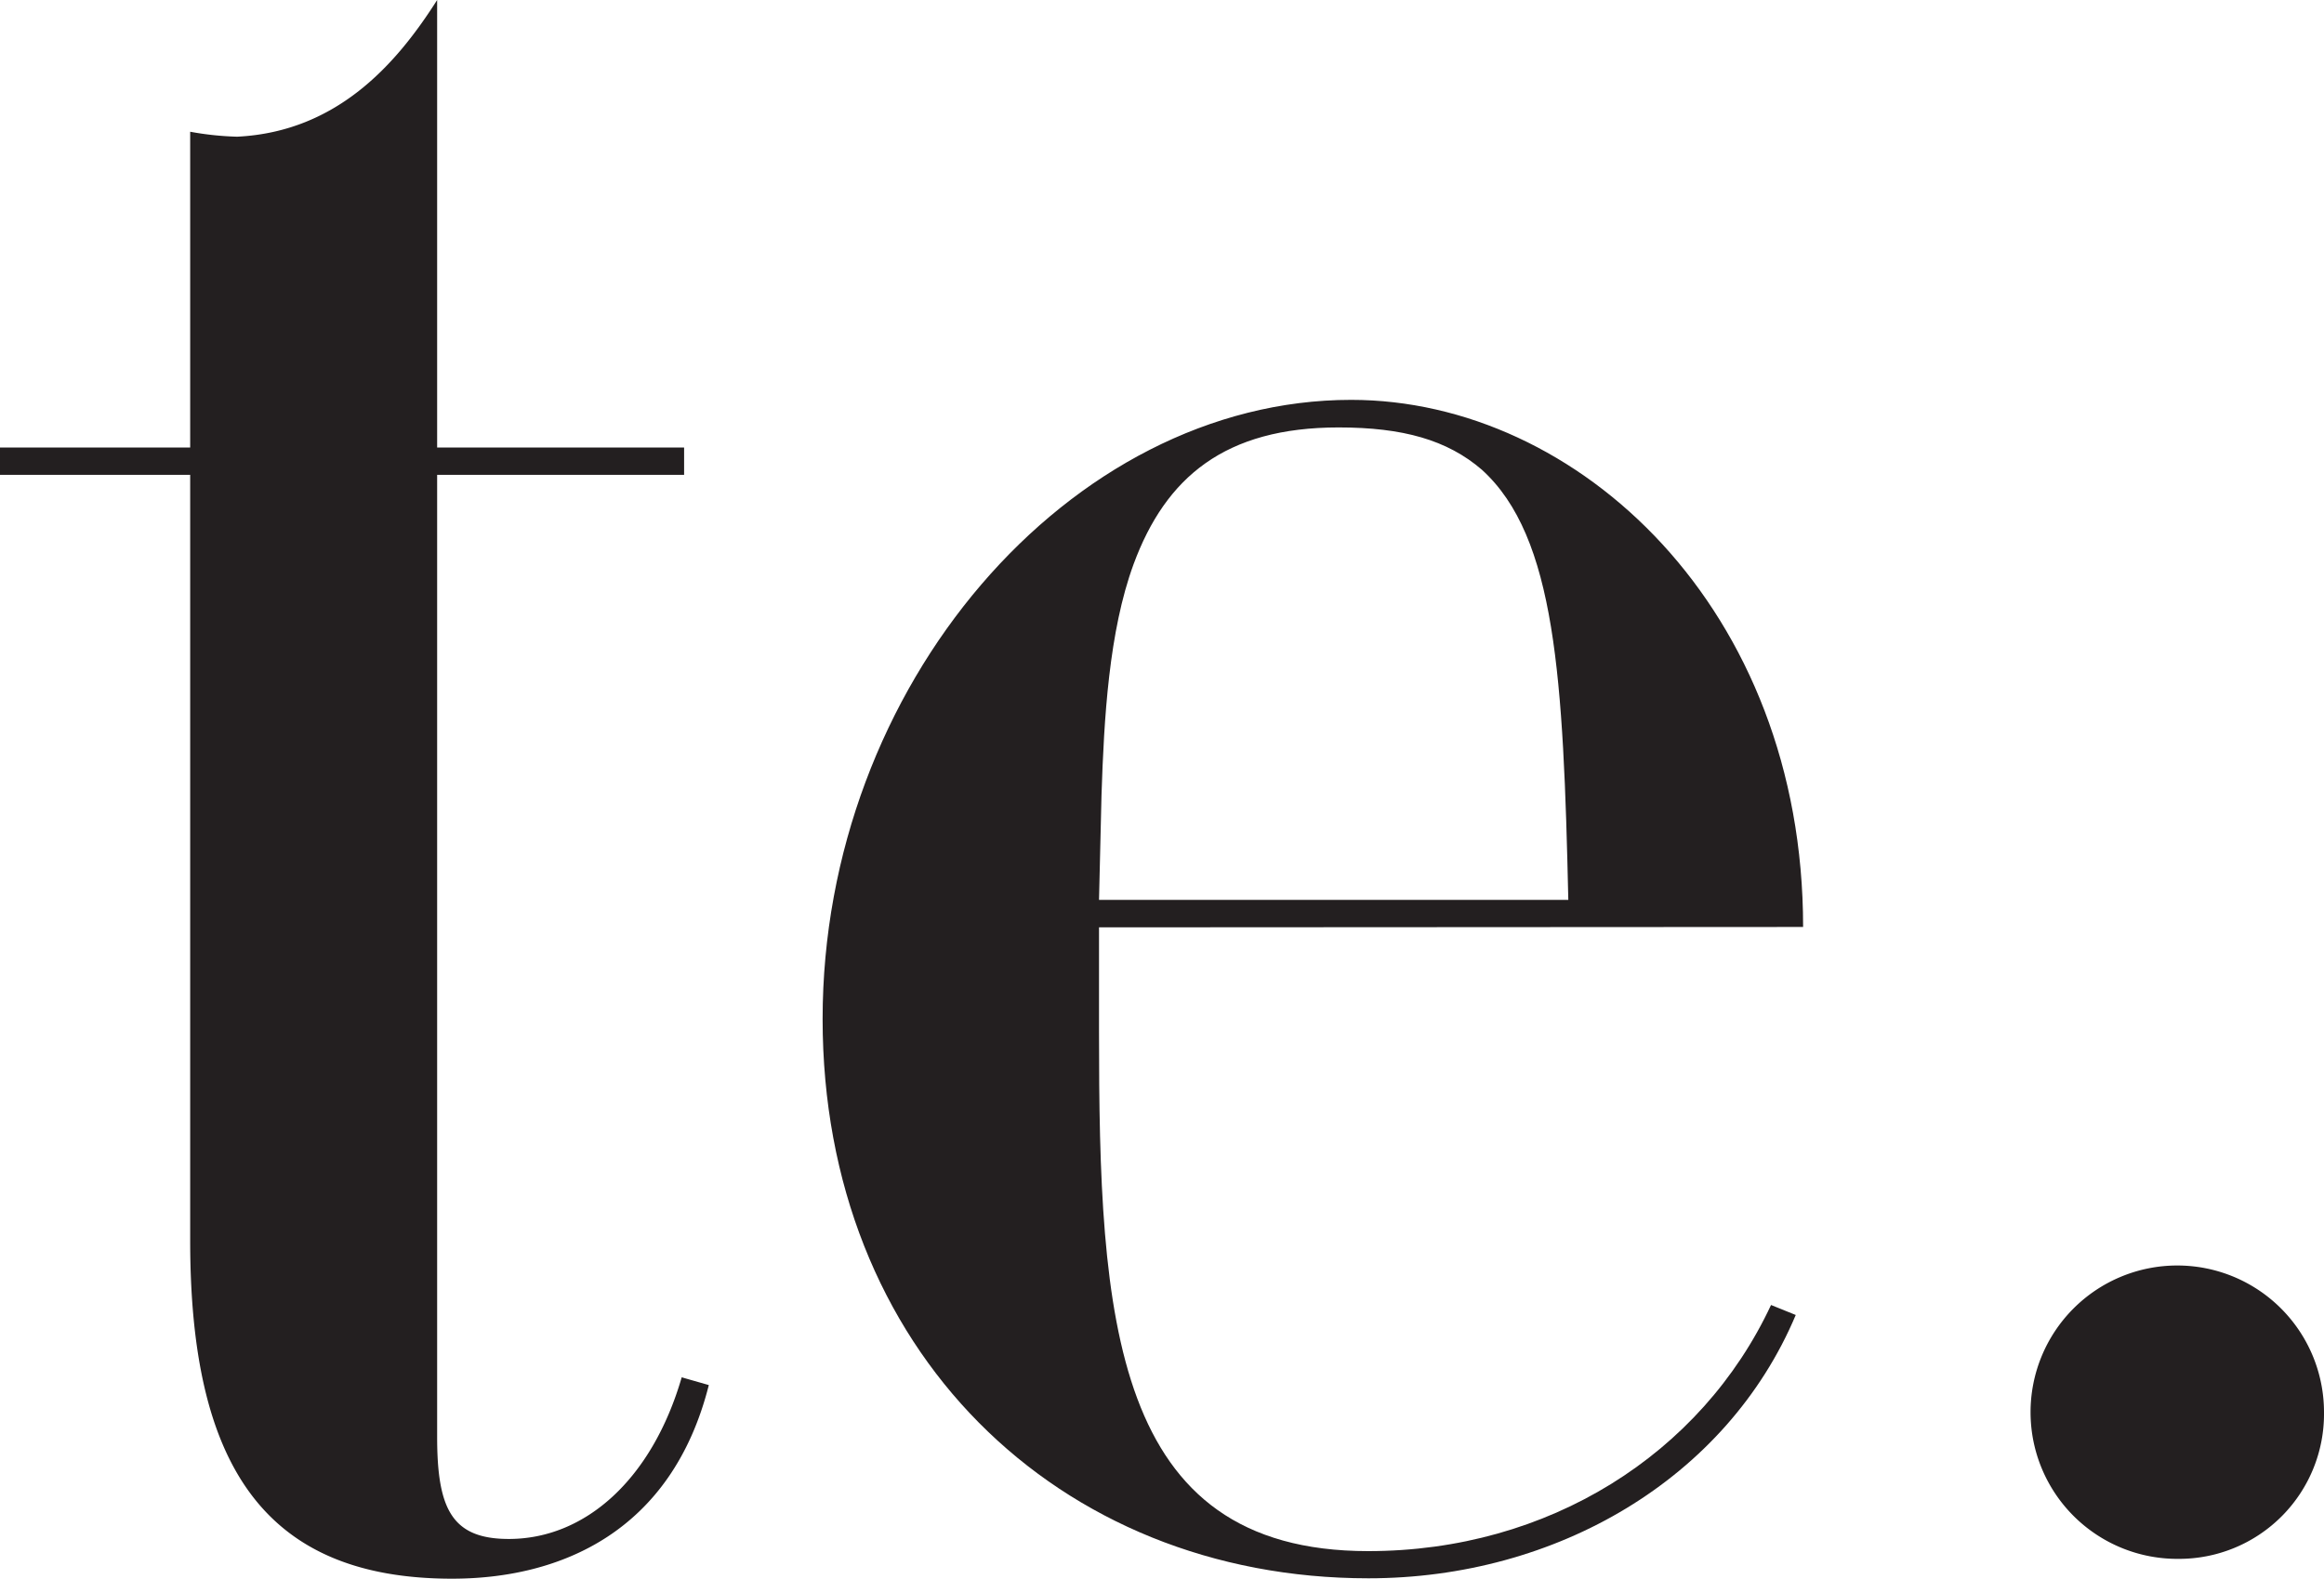
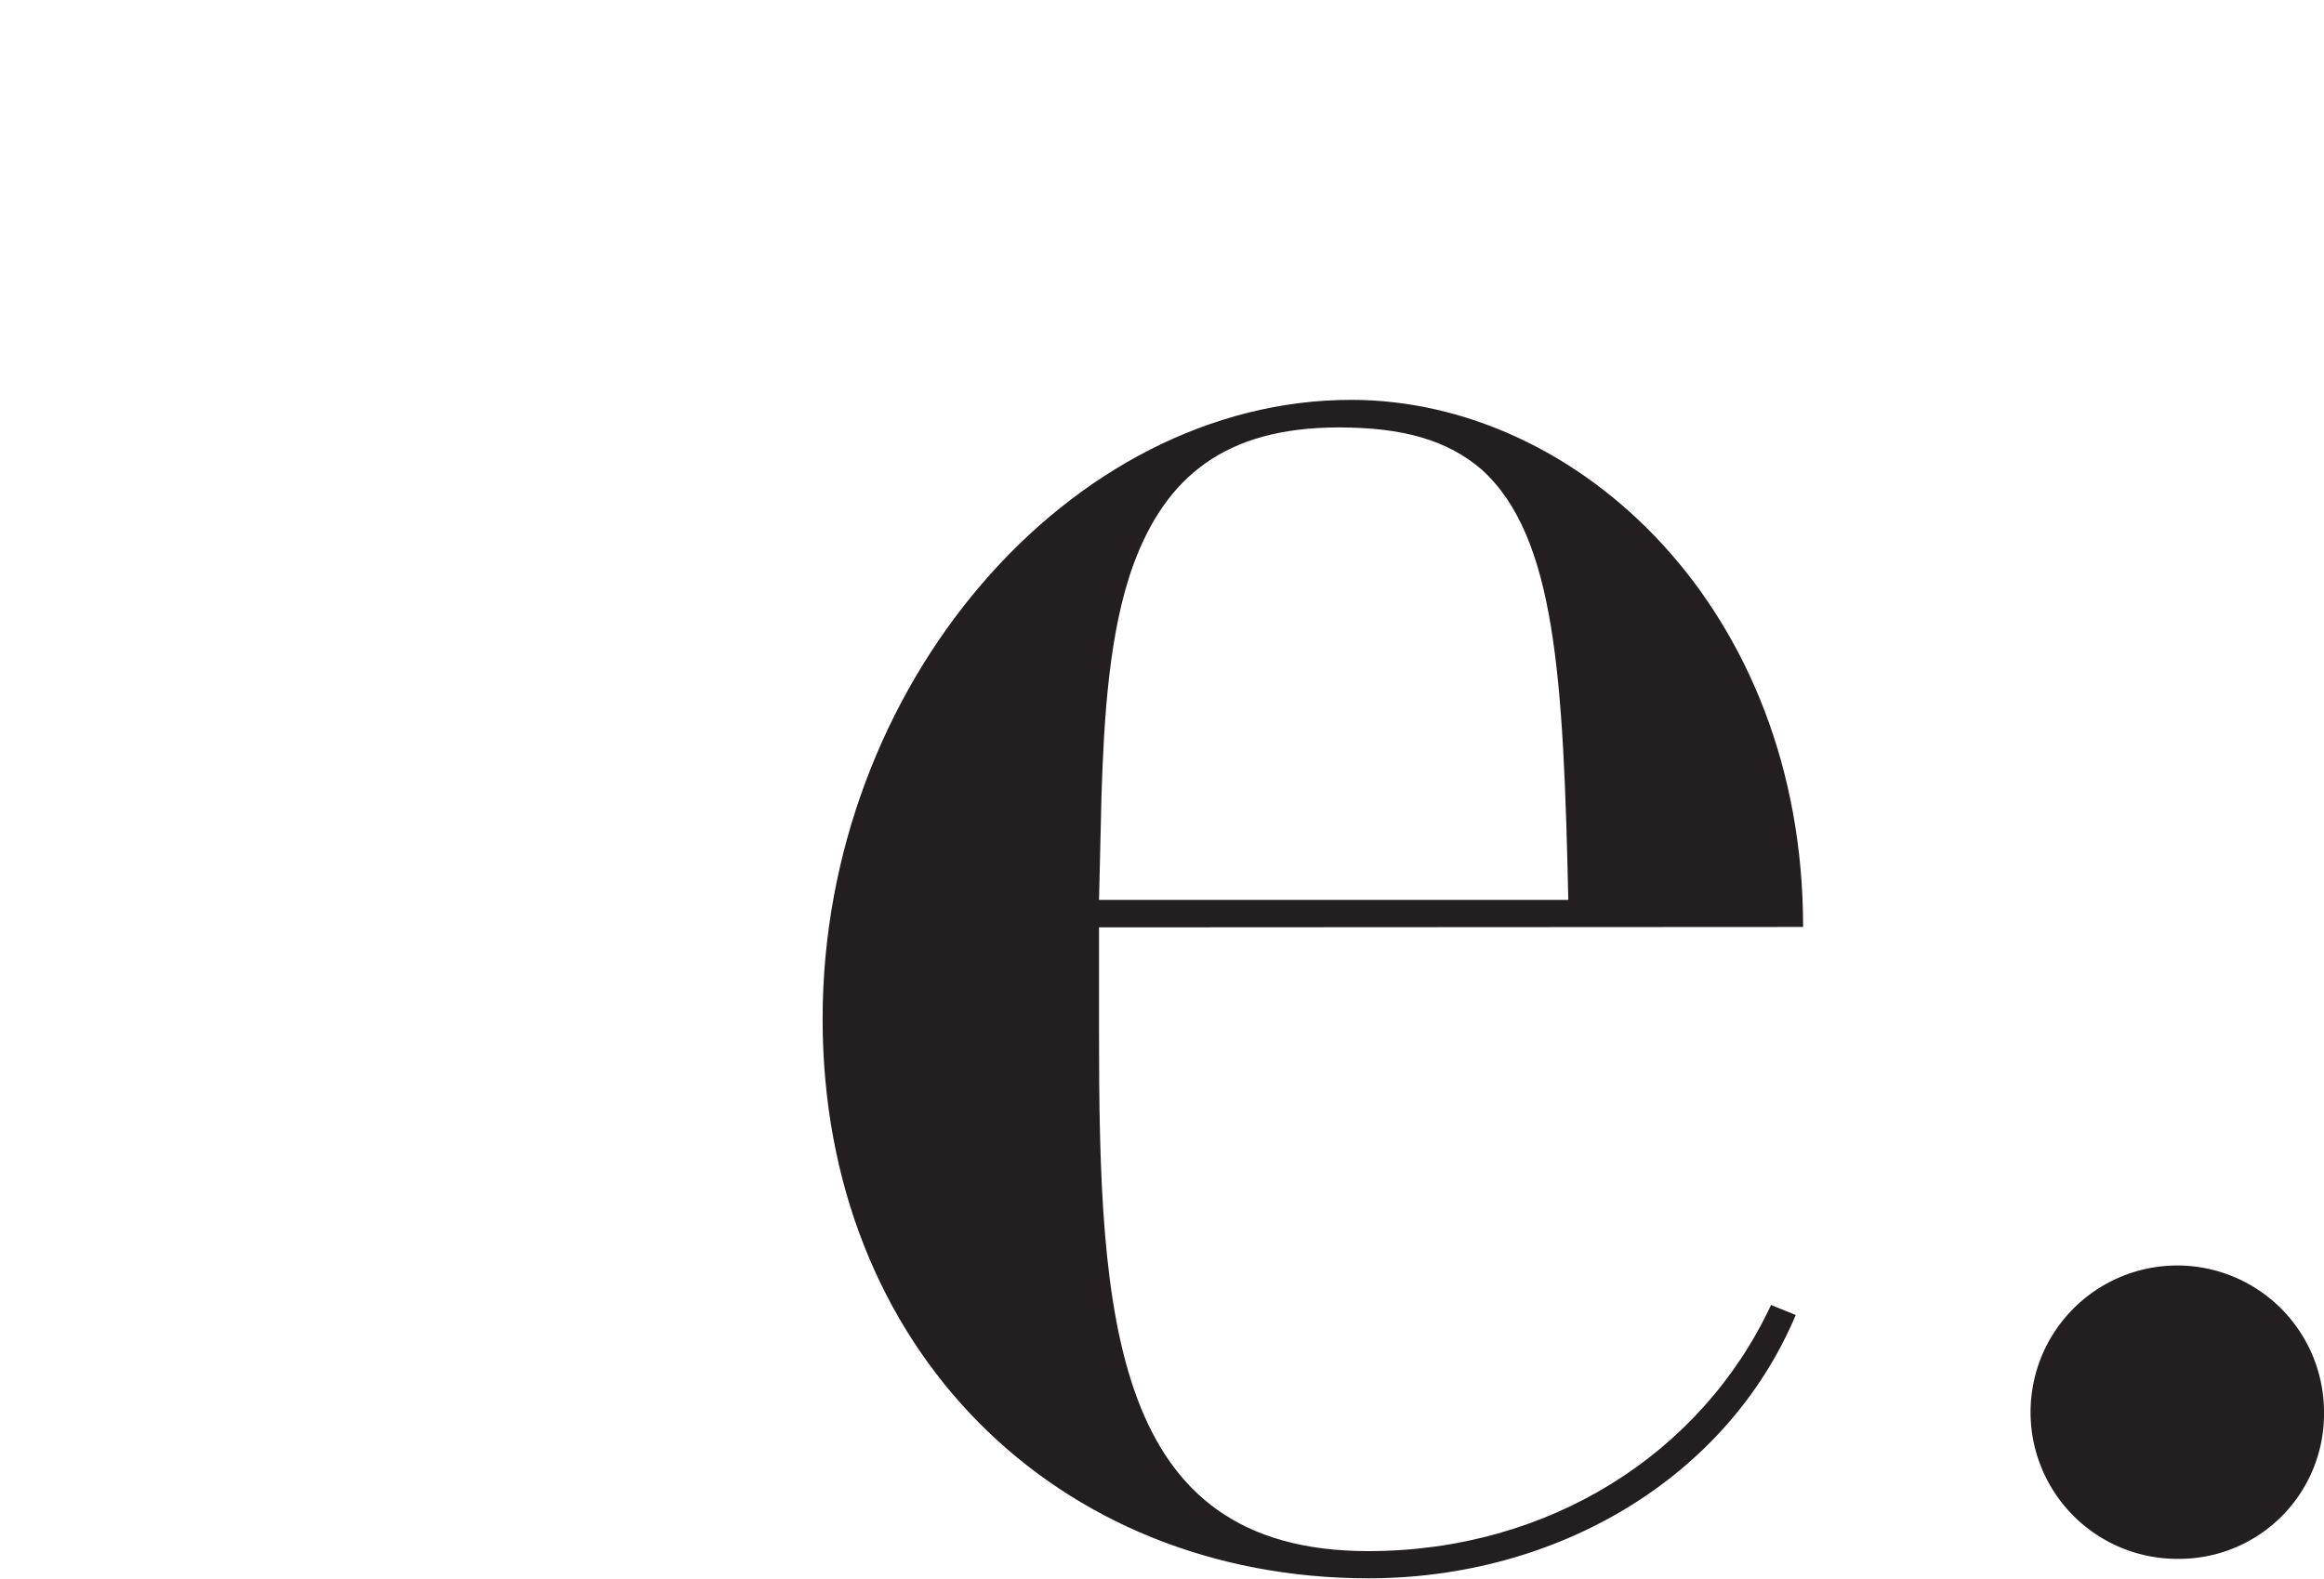
<svg xmlns="http://www.w3.org/2000/svg" id="Layer_1" data-name="Layer 1" viewBox="0 0 300 203.85">
  <defs>
    <style>.cls-1{fill:#231f20;}</style>
  </defs>
-   <path class="cls-1" d="M219.5,396.59h31.88v3.53H219.5V524.36c0,9.31,1.92,13.16,9.25,13.16,9.88,0,18.49-7.71,22.32-20.87l3.5,1c-4.78,18.94-19.13,25-33.15,25-24.55,0-33.8-15.08-33.8-43.65V400.12H163.07v-3.53h24.55V355.82a39,39,0,0,0,6.06.64c13.07-.64,20.72-9.63,25.82-17.65Z" transform="translate(-163.07 -338.81)" />
  <path class="cls-1" d="M304.94,458.55V472c0,36.92,1.59,67.09,34.75,67.09,23.27,0,43-12.52,52-31.78l3.19,1.29c-8.93,21.18-30.93,34-55.16,34-40.17,0-70.46-29.53-70.46-72.22,0-43,31.88-79.94,68.23-79.94,29.33,0,58.34,27,58.34,68.06ZM365.52,455c-.64-28.57-1.6-46.87-11.16-55.54-4.47-3.85-10.2-5.46-18.49-5.46-14.67,0-22.32,6.42-26.47,17.66-3.18,8.67-3.82,19.9-4.14,29.85L304.94,455Z" transform="translate(-163.07 -338.81)" />
  <path class="cls-1" d="M444.26,540.09a18.94,18.94,0,1,1,18.81-18.94A18.71,18.71,0,0,1,444.26,540.09Z" transform="translate(-163.07 -338.81)" />
</svg>